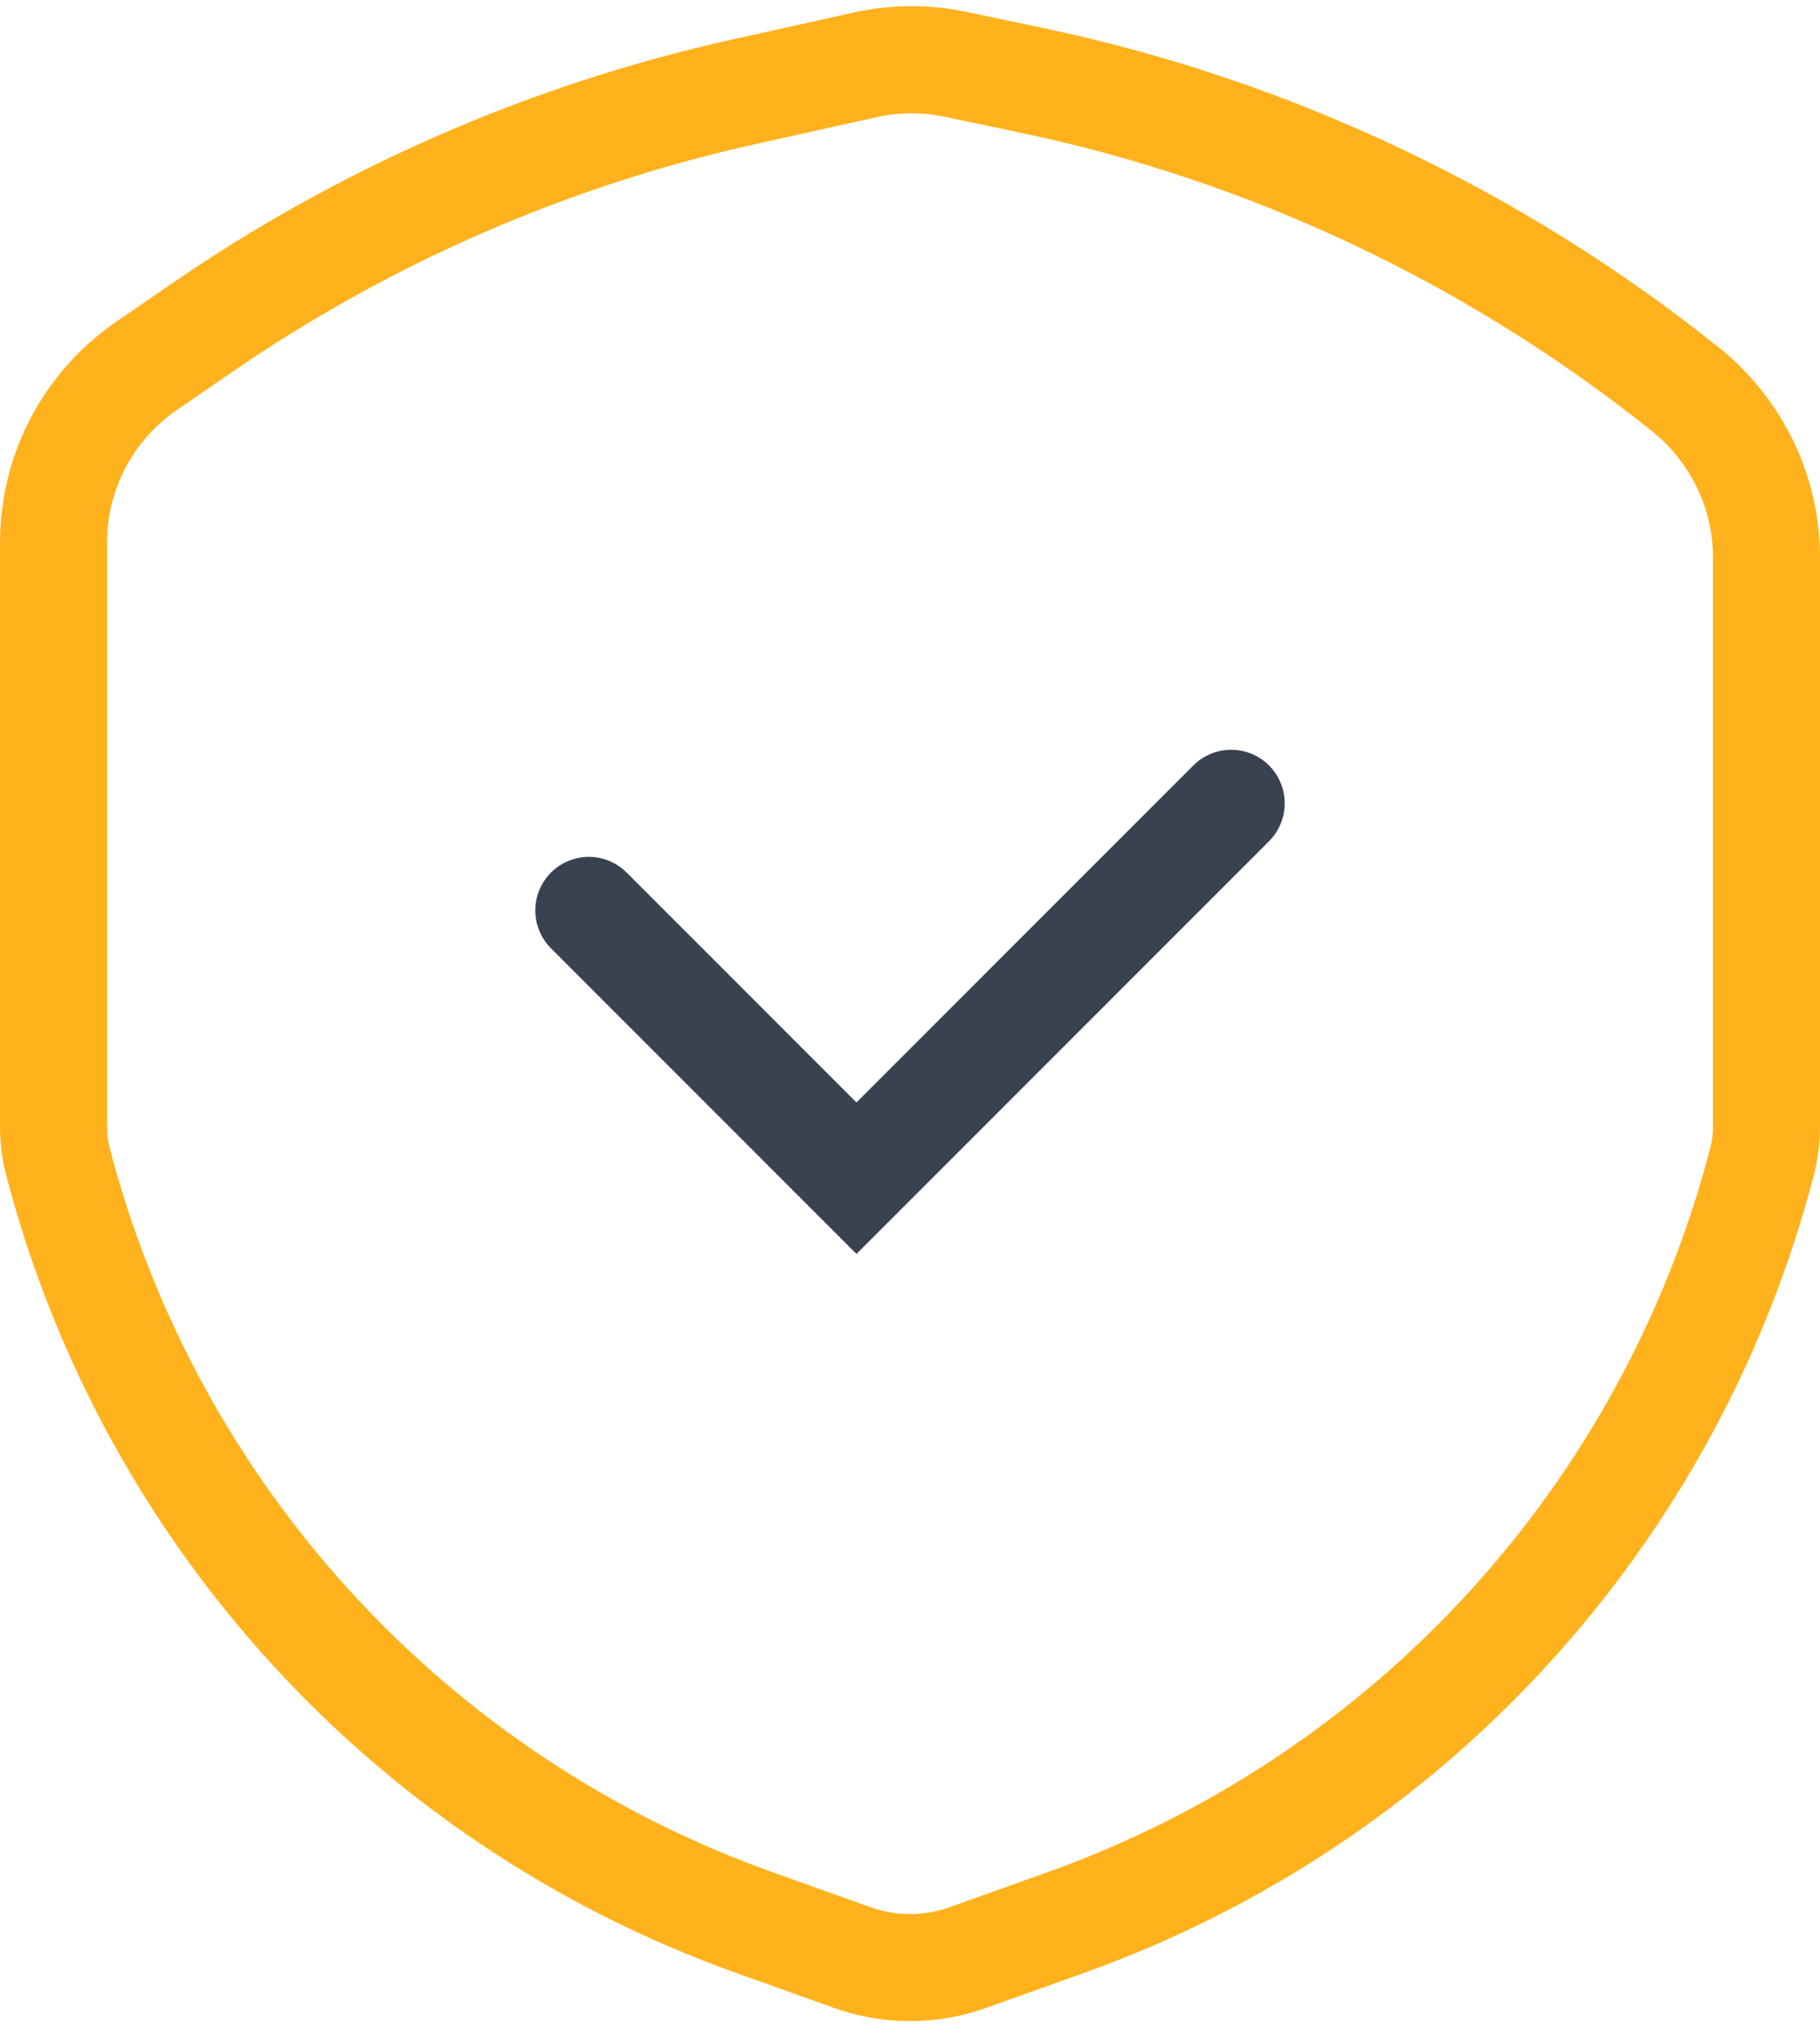
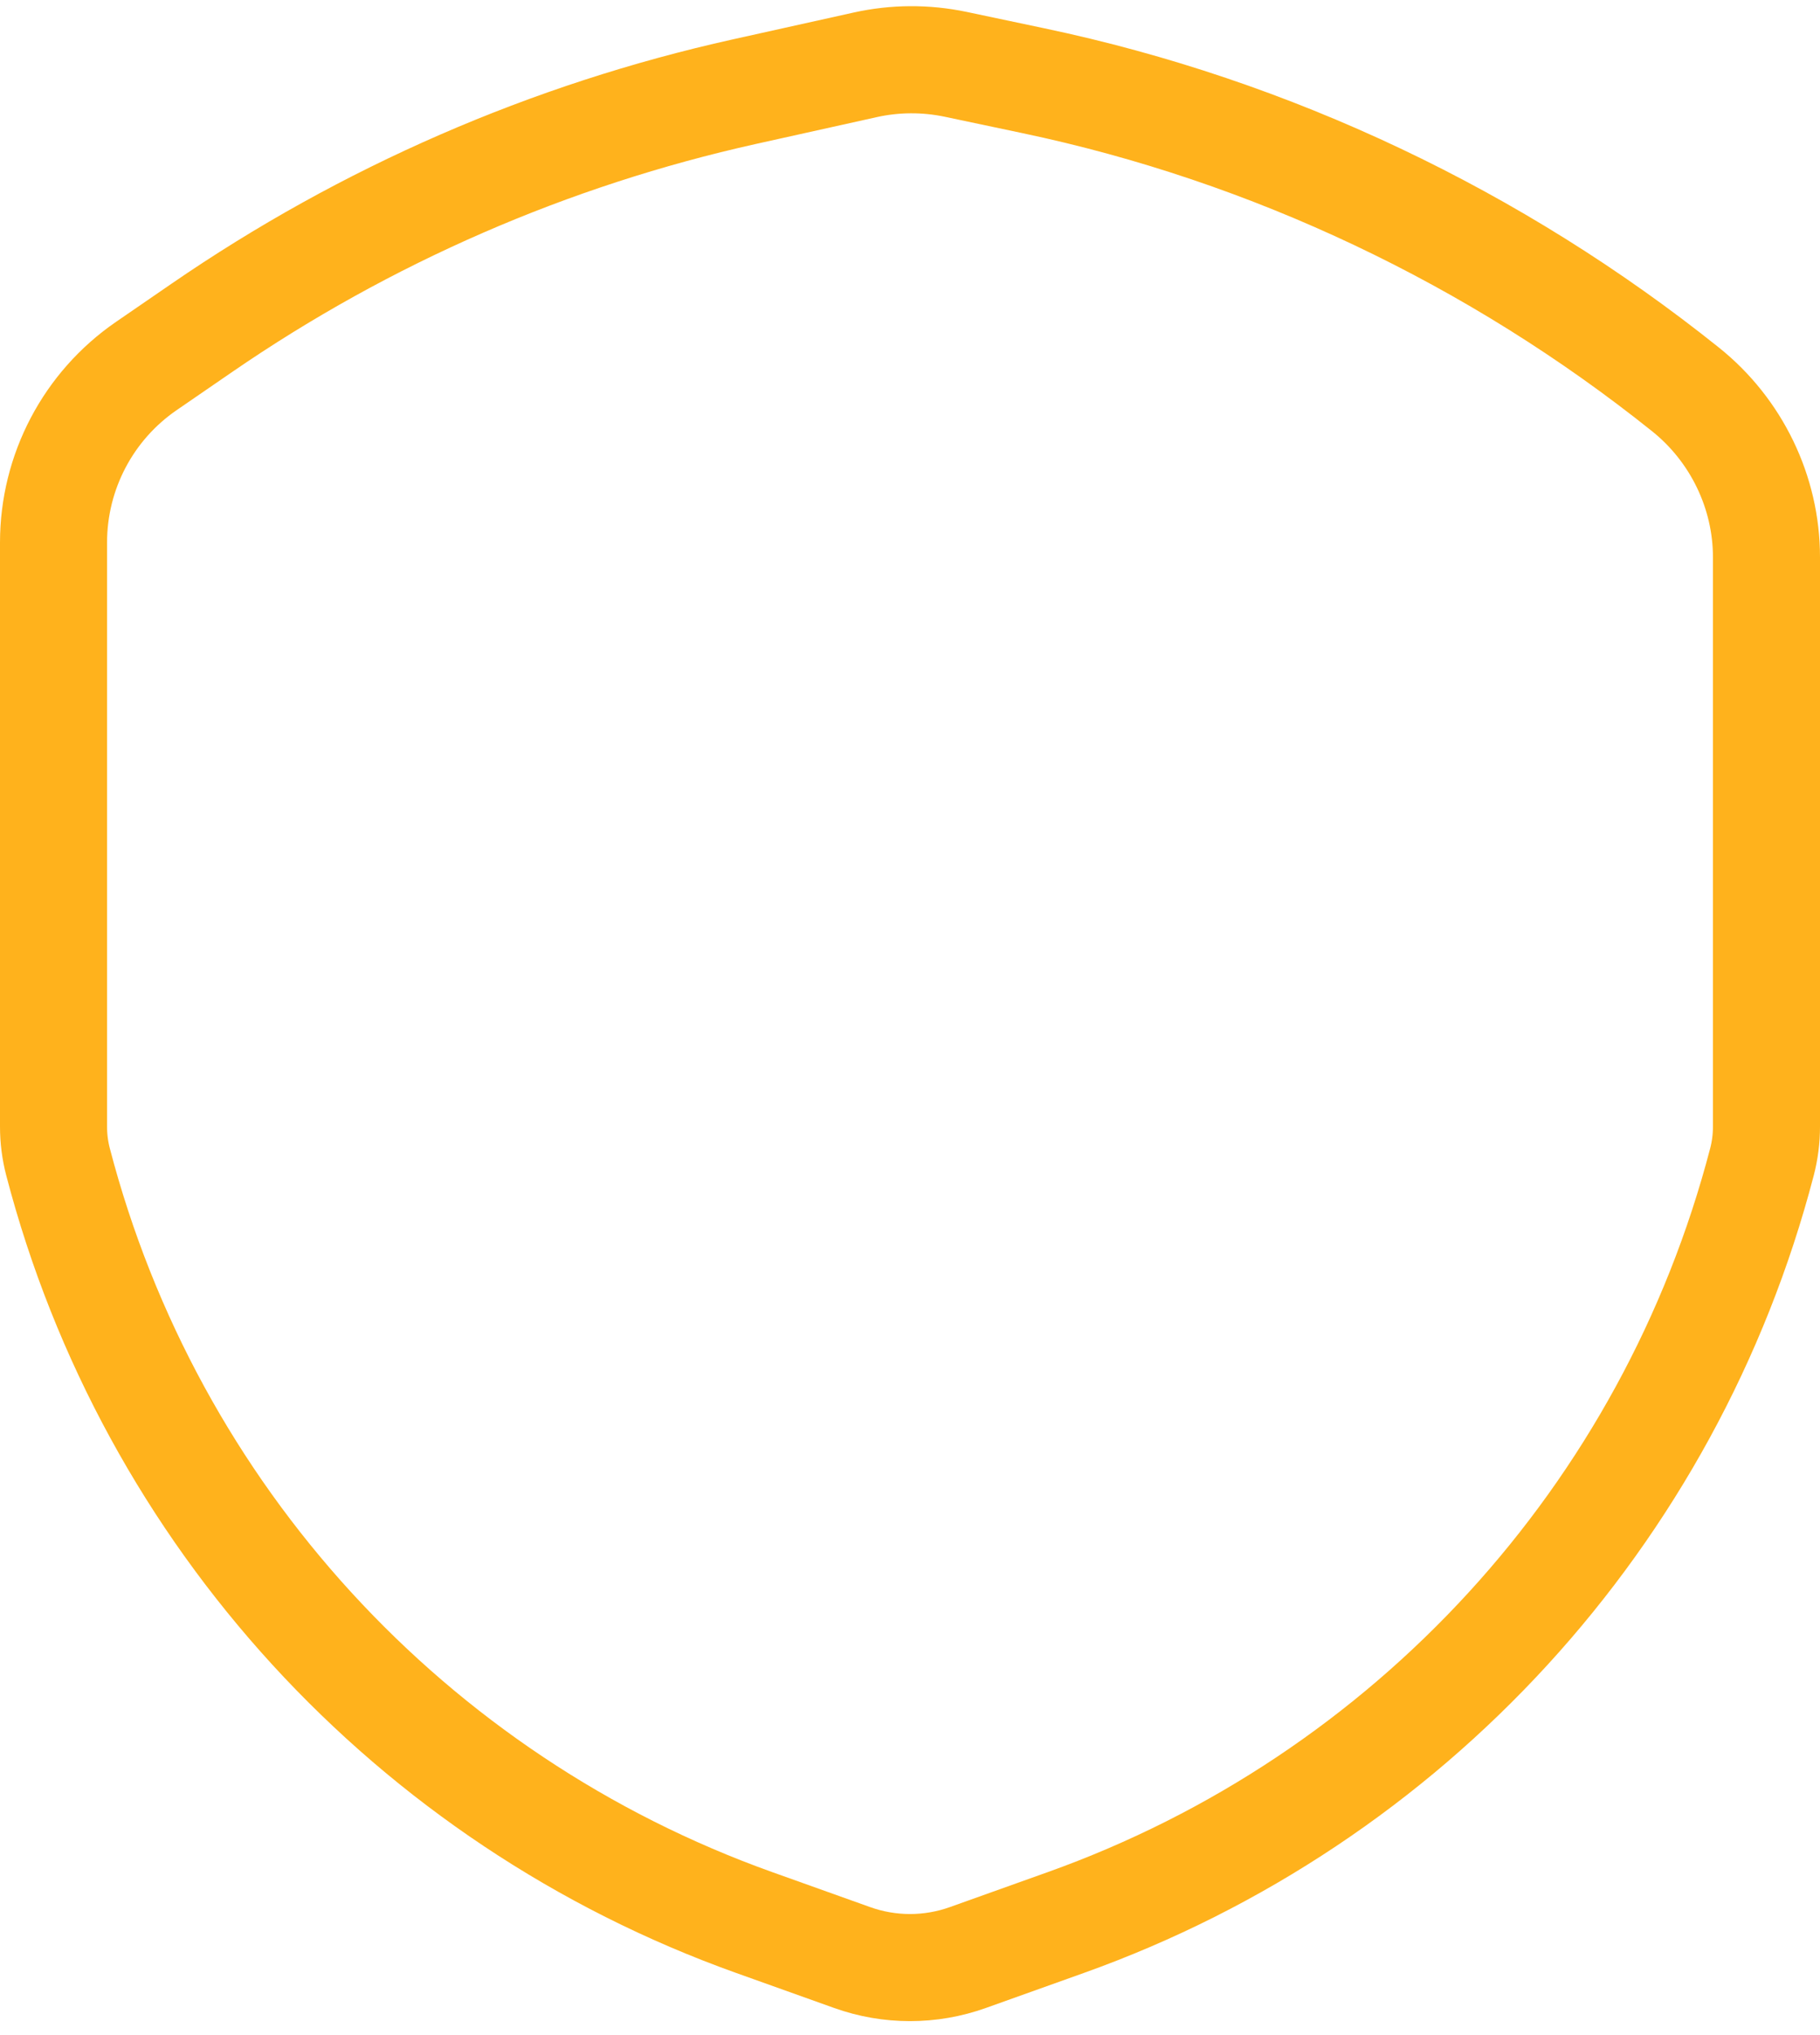
<svg xmlns="http://www.w3.org/2000/svg" width="34" height="38" viewBox="0 0 34 38" fill="none">
  <path d="M1 21.038V10.13C1 8.813 1.648 7.58 2.734 6.834L3.766 6.125C6.831 4.017 10.273 2.519 13.904 1.712L16.161 1.211C16.718 1.087 17.294 1.084 17.853 1.201L19.308 1.508C23.747 2.442 27.942 4.434 31.486 7.27C32.438 8.031 33 9.191 33 10.403V21.038C33 21.26 32.972 21.48 32.916 21.695C31.195 28.29 26.325 33.608 19.906 35.9L18.081 36.552C17.382 36.802 16.618 36.802 15.919 36.552L14.094 35.9C7.675 33.608 2.805 28.29 1.084 21.695C1.028 21.48 1 21.26 1 21.038Z" stroke="#FFB21C" stroke-width="2" stroke-linecap="round" />
-   <path d="M11 17L16 22L23 15" stroke="#394251" stroke-width="2" stroke-linecap="round" />
</svg>